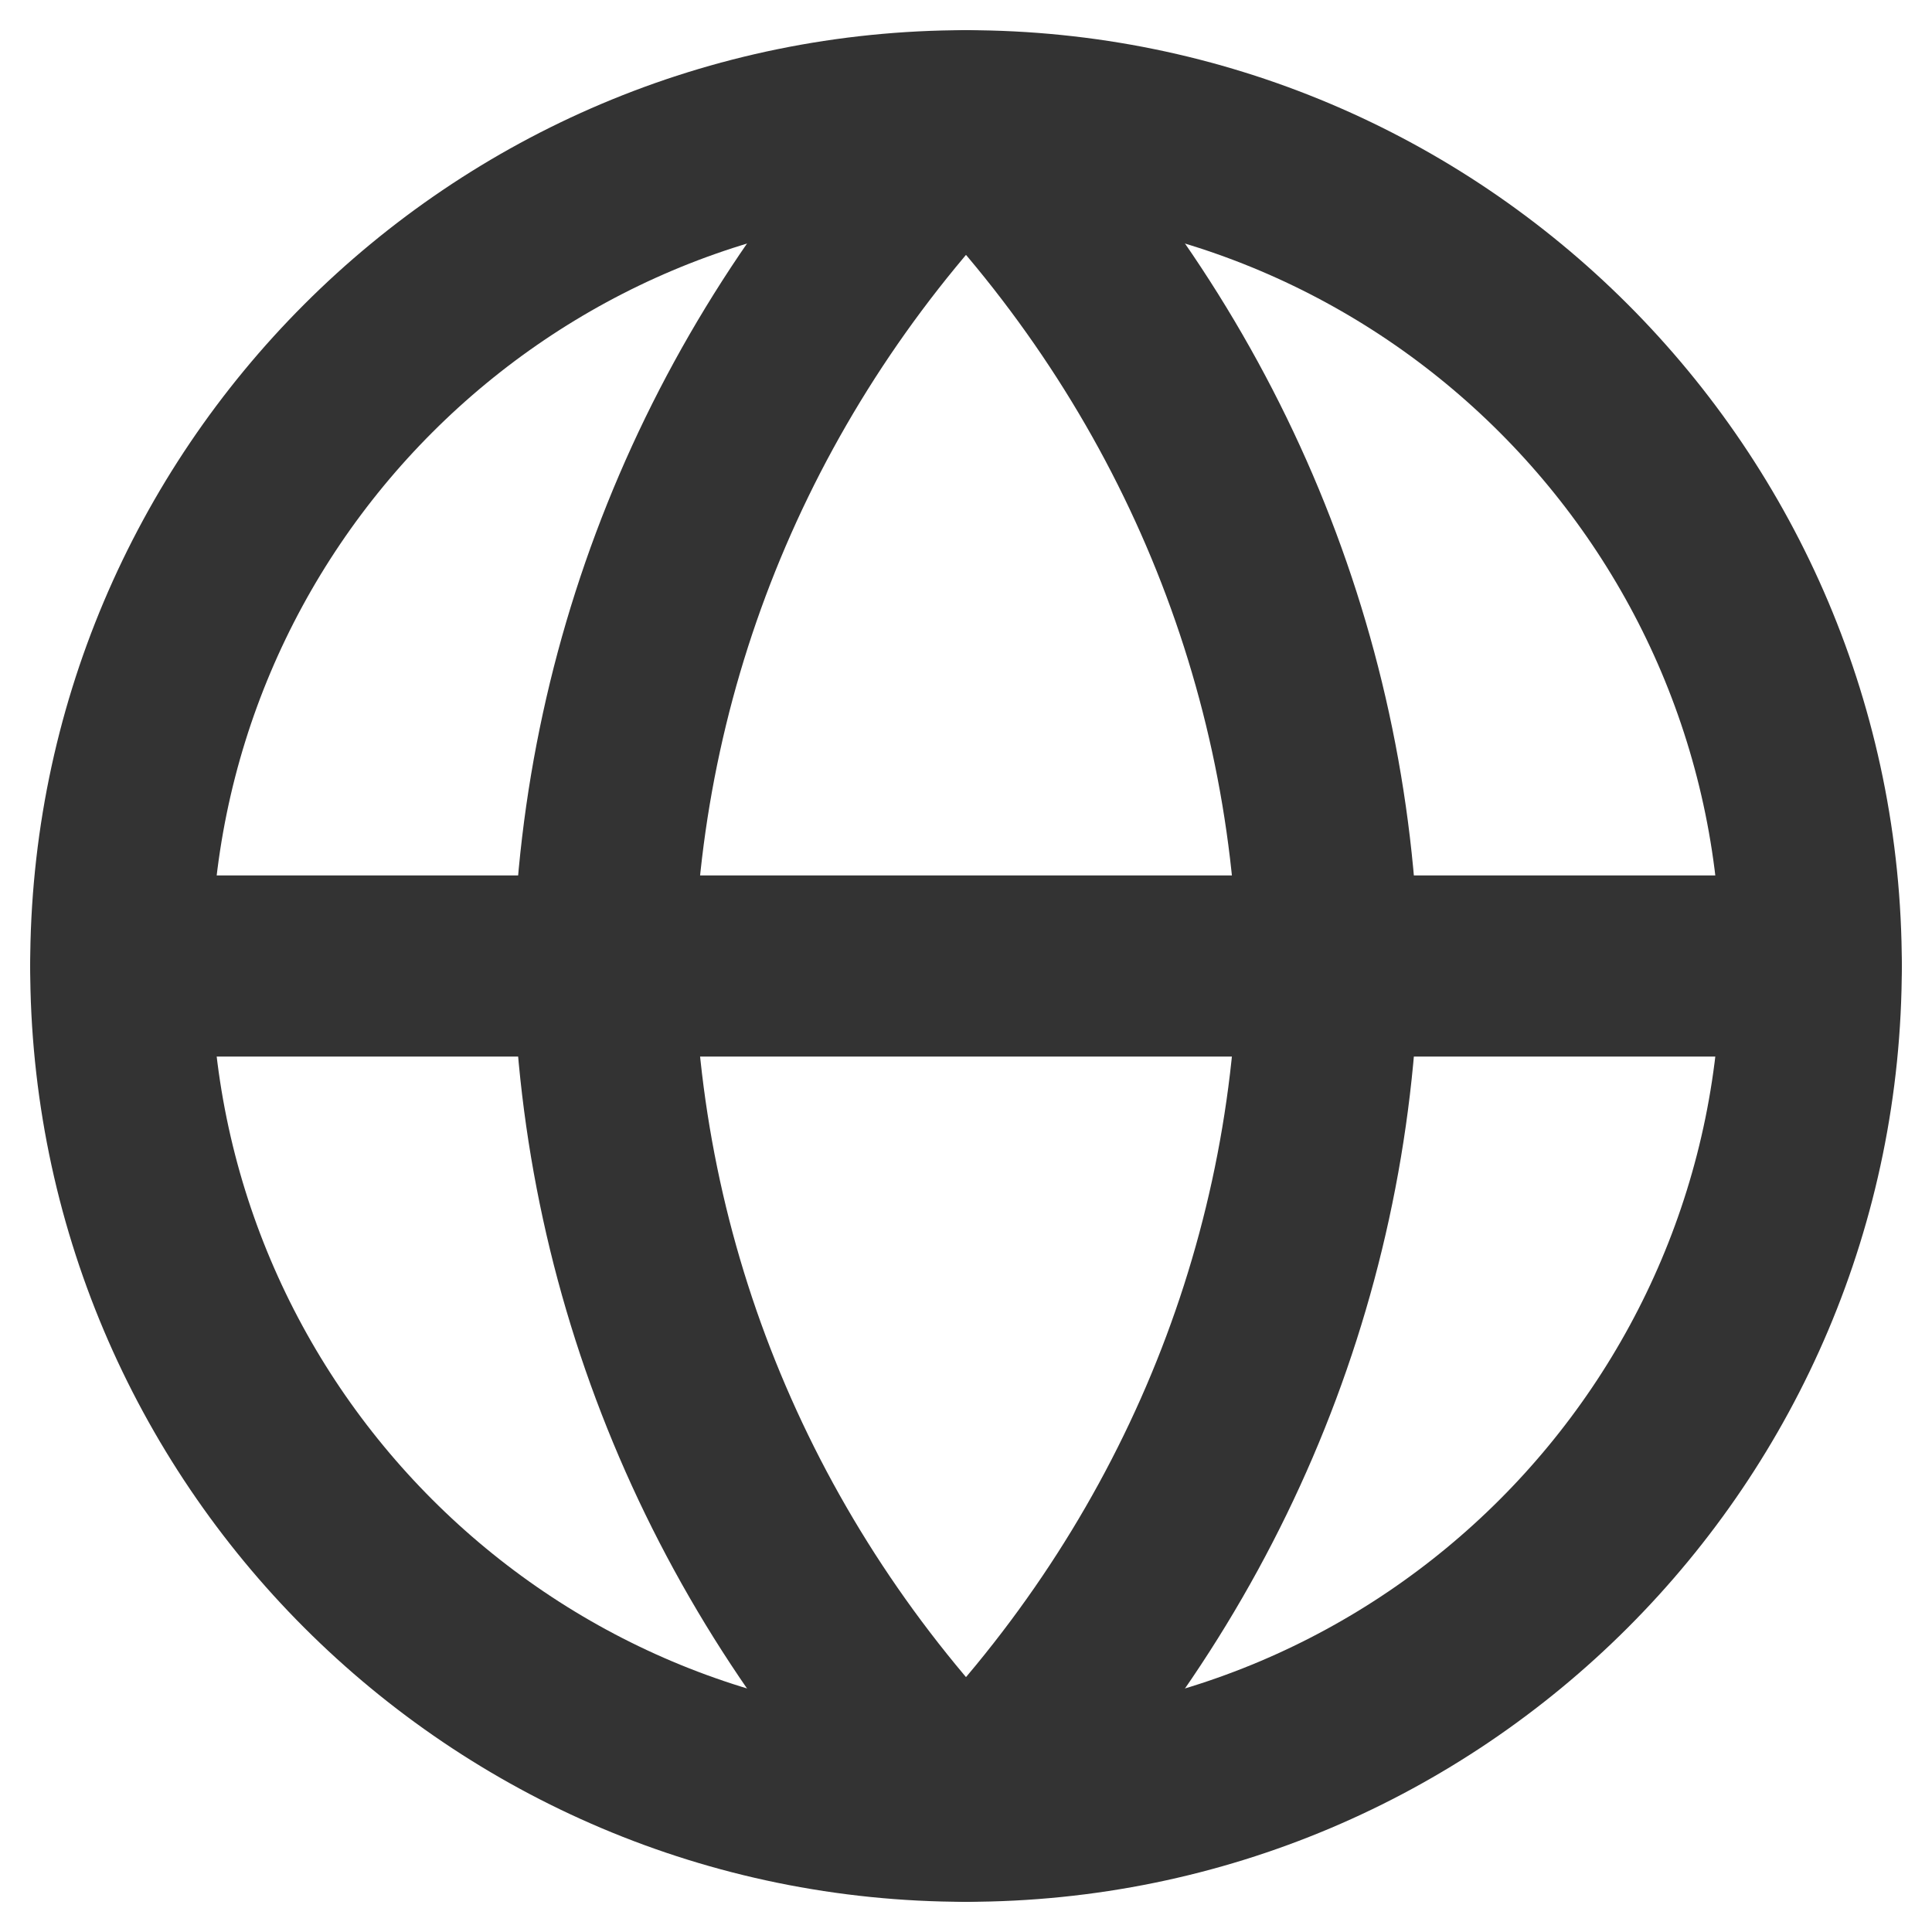
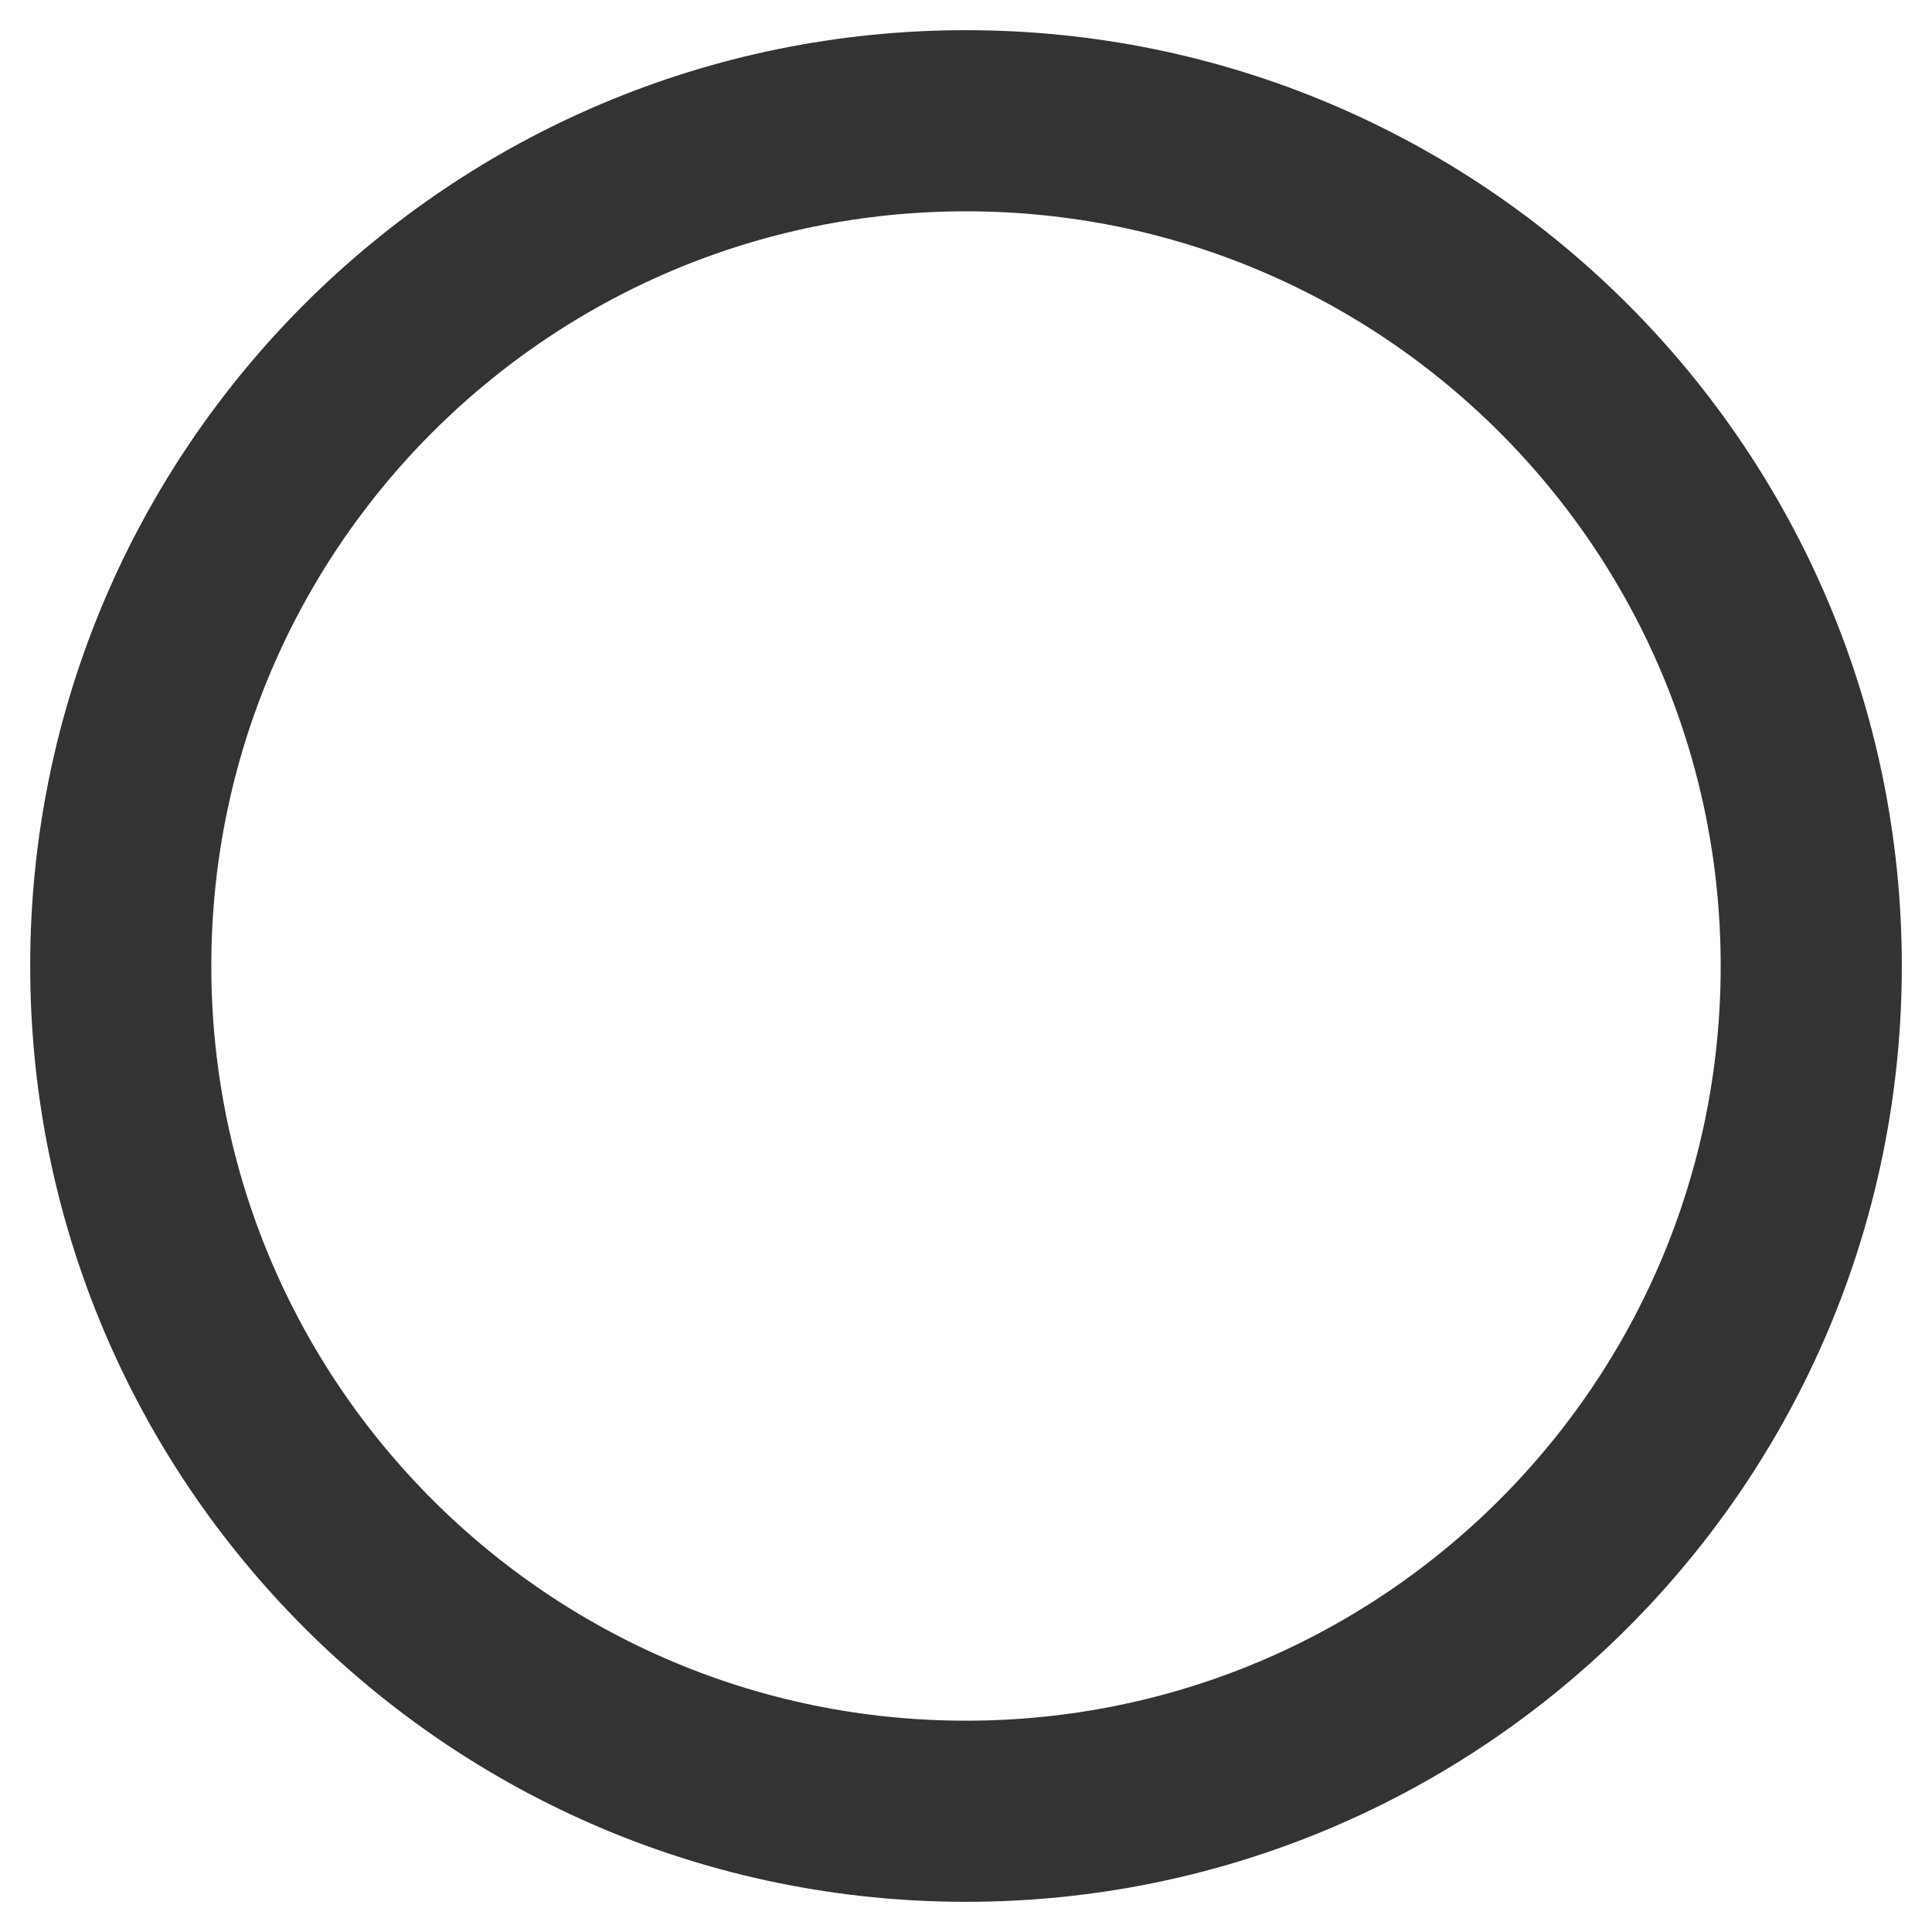
<svg xmlns="http://www.w3.org/2000/svg" width="16" height="16" viewBox="0 0 16 16" fill="none">
  <path d="M8 15C11.866 15 15 11.866 15 8C15 4.134 11.866 1 8 1C4.134 1 1 4.134 1 8C1 11.866 4.134 15 8 15Z" stroke="#333333" stroke-width="1.5" stroke-linecap="round" stroke-linejoin="round" />
-   <path d="M1 8H15" stroke="#333333" stroke-width="1.5" stroke-linecap="round" stroke-linejoin="round" />
-   <path d="M8 1C9.876 2.897 10.942 5.371 11 8C10.942 10.629 9.876 13.103 8 15C6.124 13.103 5.058 10.629 5 8C5.058 5.371 6.124 2.897 8 1Z" stroke="#333333" stroke-width="1.5" stroke-linecap="round" stroke-linejoin="round" />
</svg>